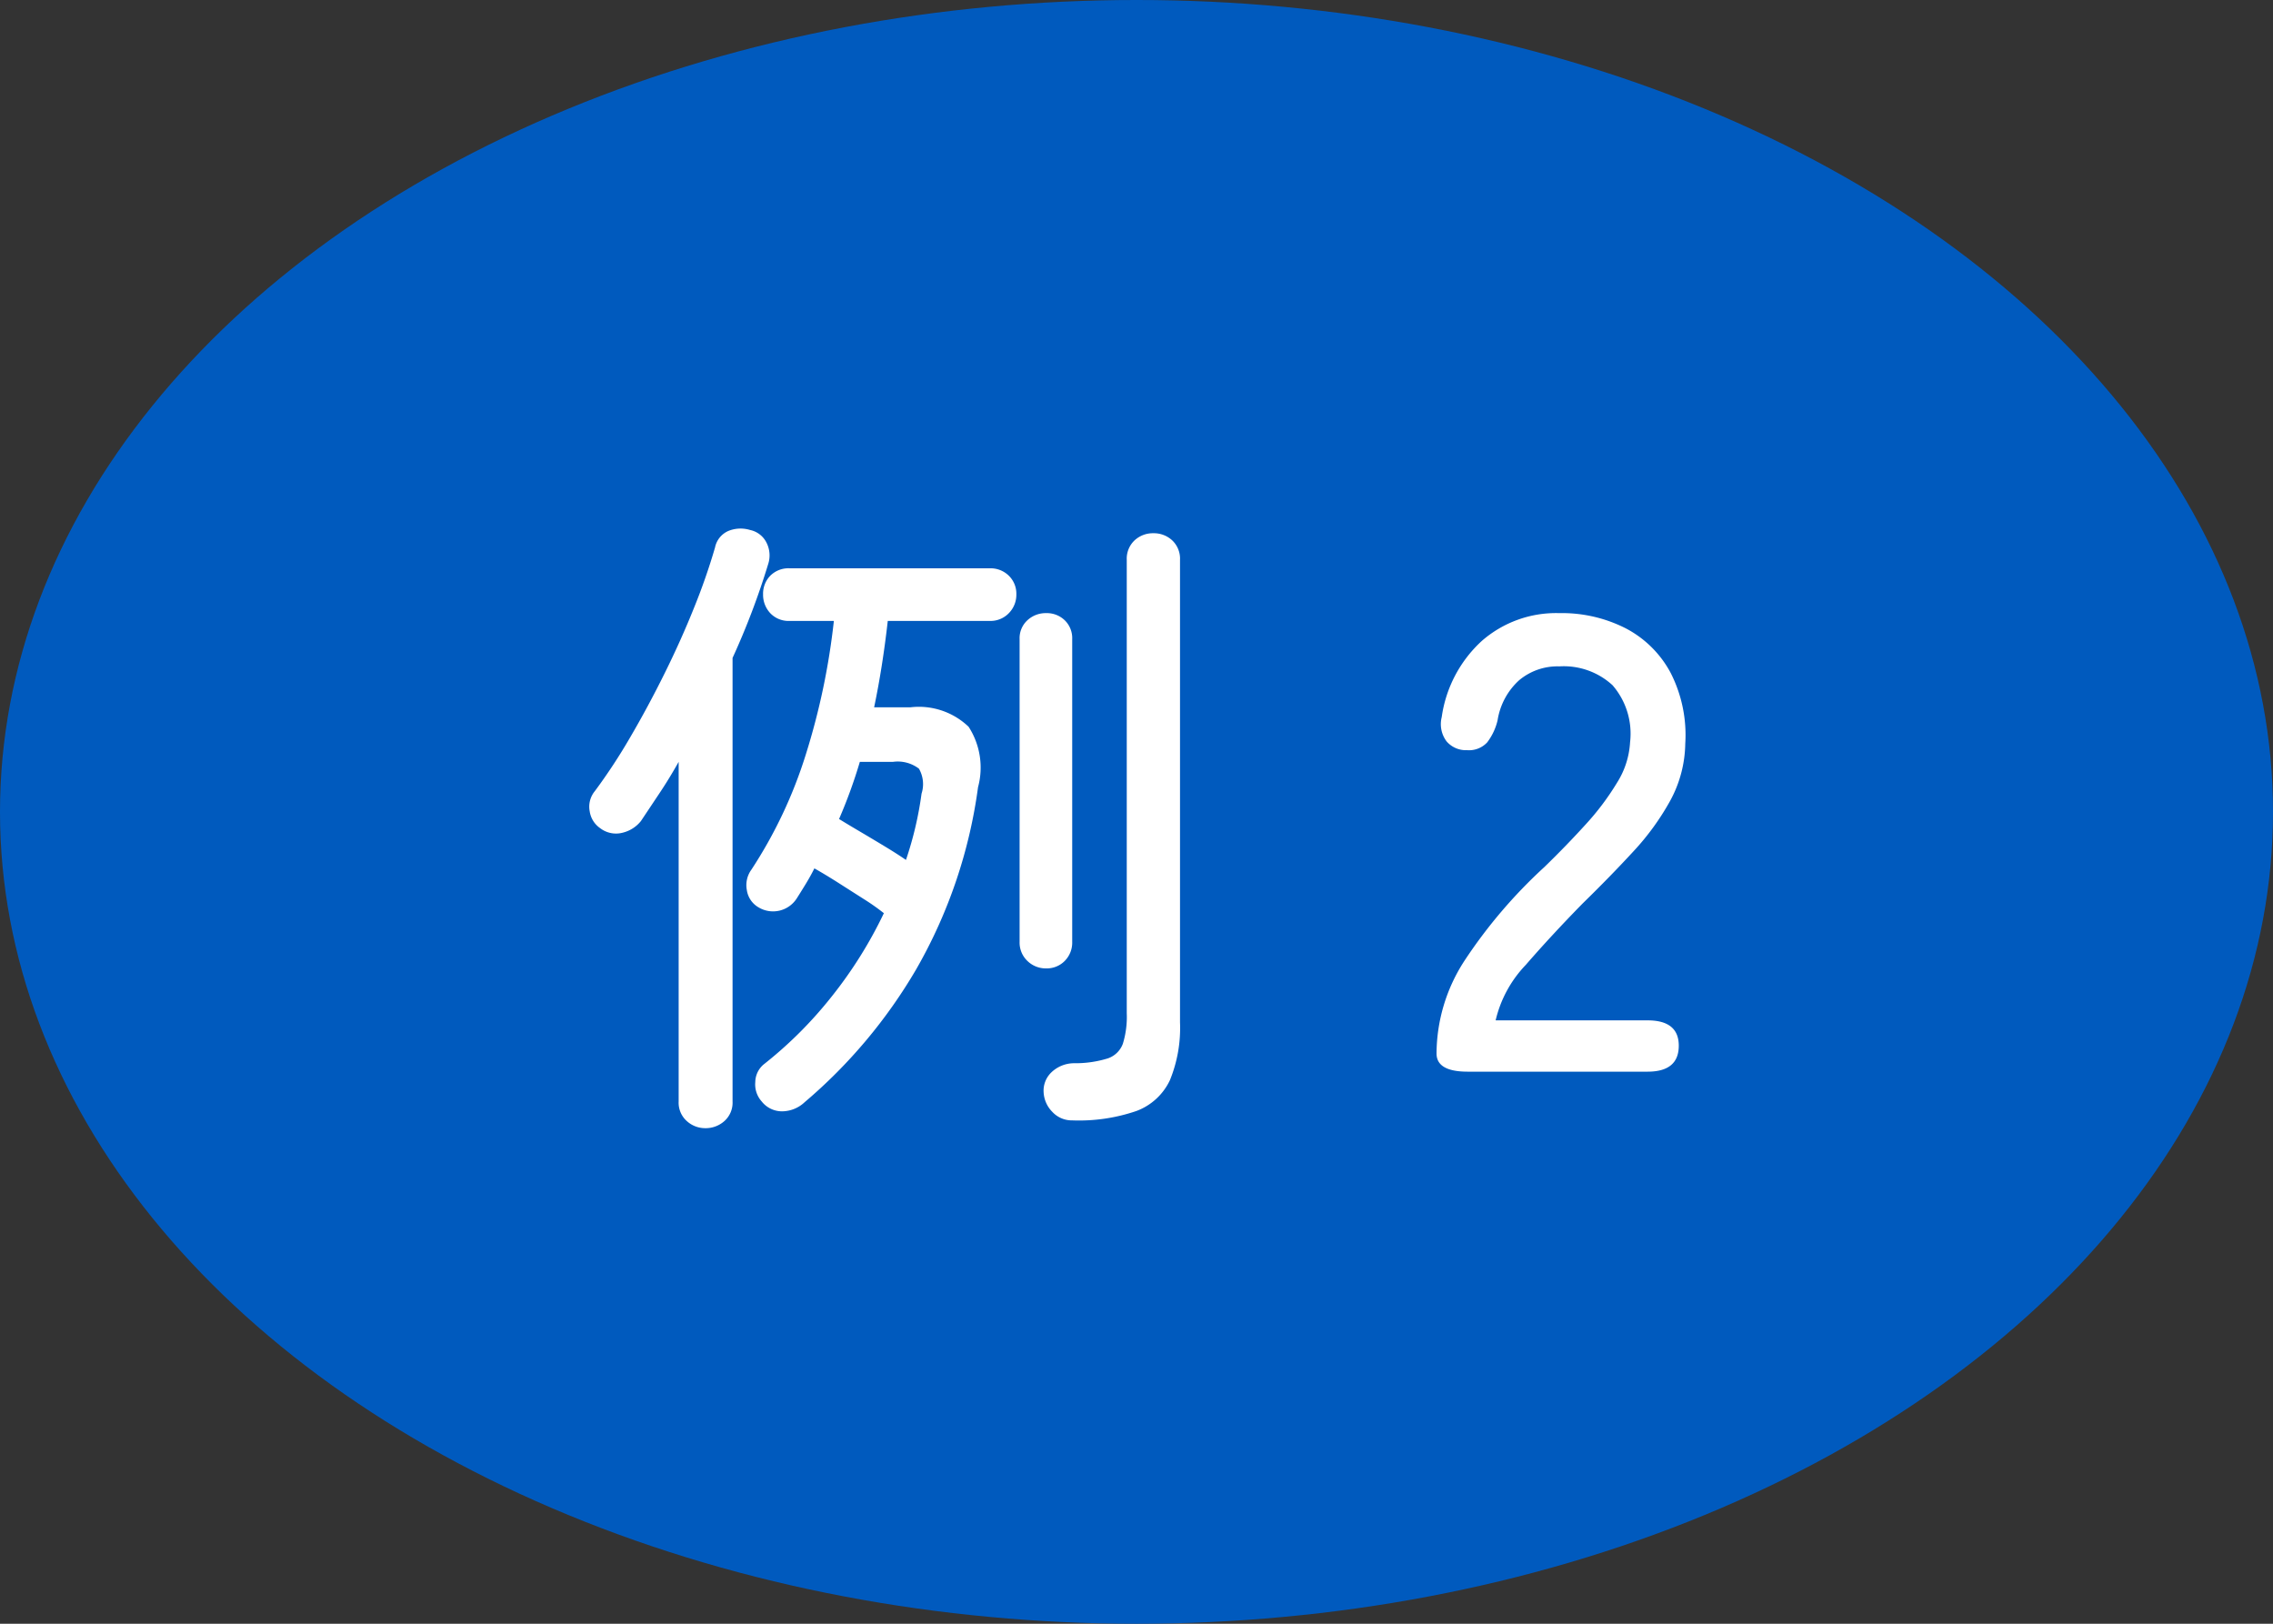
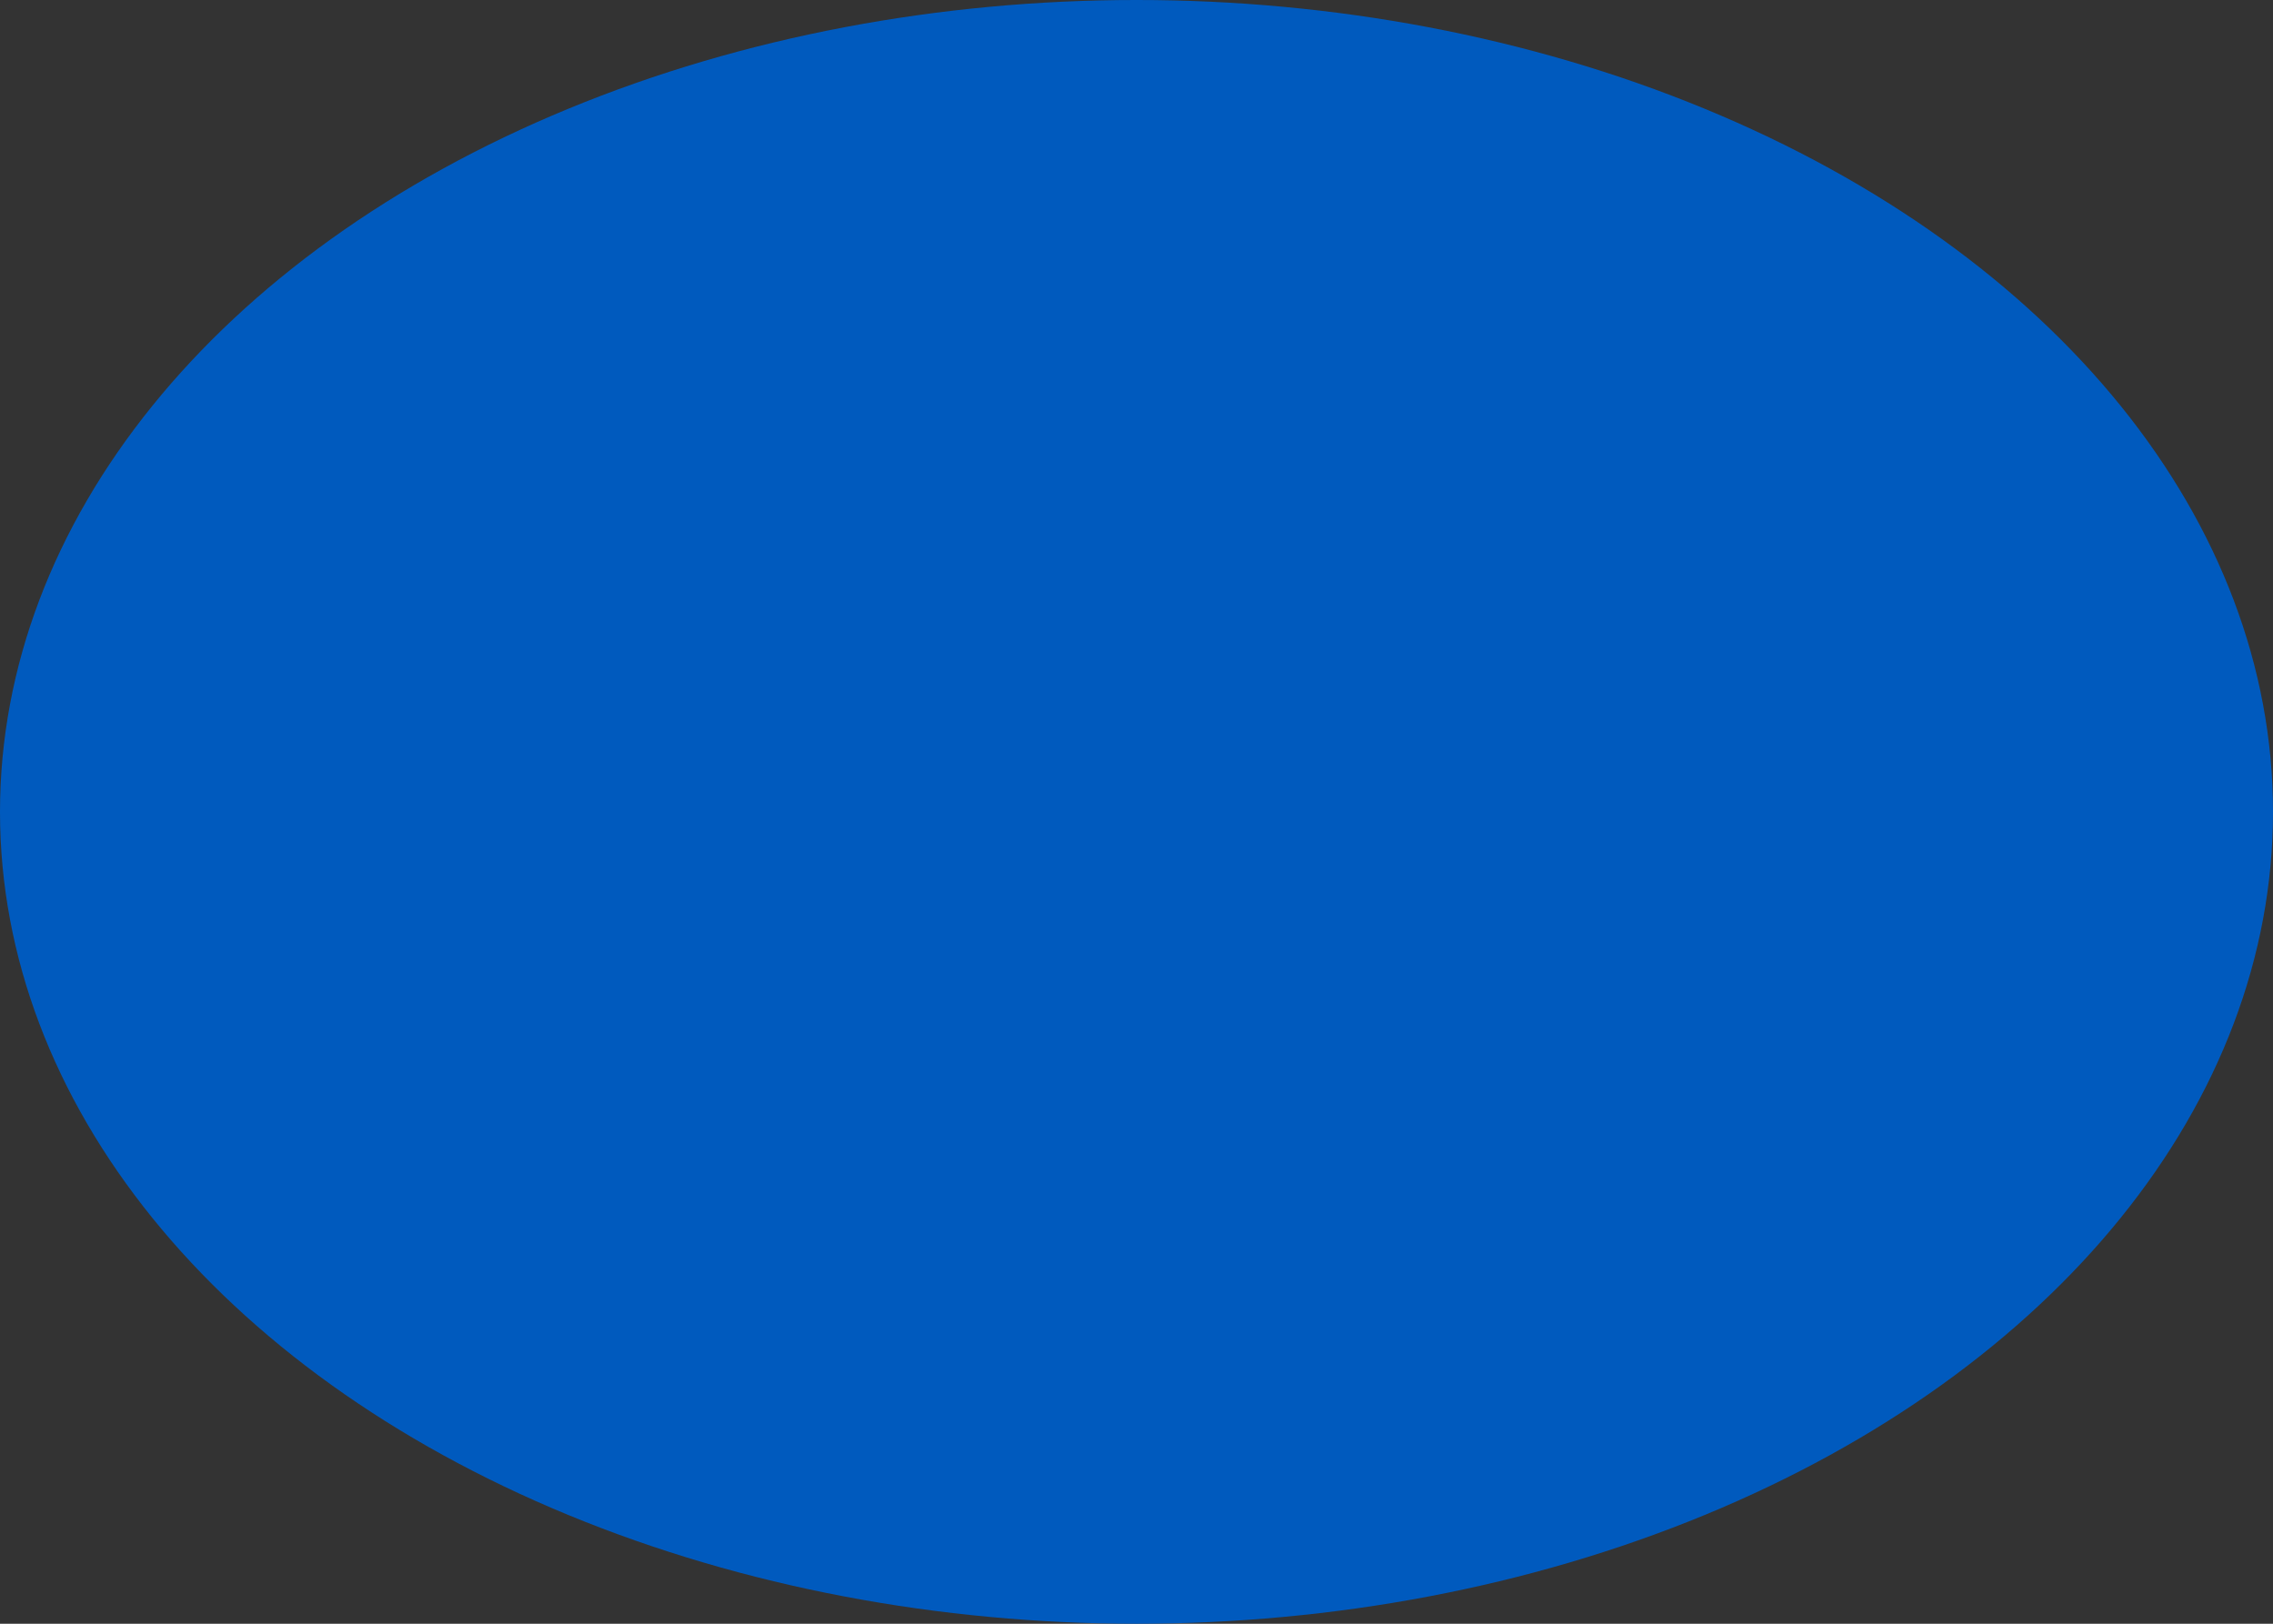
<svg xmlns="http://www.w3.org/2000/svg" width="70" height="50" viewBox="0 0 70 50">
  <rect x="0" y="0" width="70" height="50" fill="#333333" stroke="none" />
  <g id="ex02" transform="translate(-580 -3740)">
    <ellipse id="楕円形_271" data-name="楕円形 271" cx="35" cy="25" rx="35" ry="25" transform="translate(580 3740)" fill="#005abe" />
-     <path id="パス_6252" data-name="パス 6252" d="M6.78.94a1.021,1.021,0,0,1-.66.28.792.792,0,0,1-.66-.3.786.786,0,0,1-.2-.6.72.72,0,0,1,.28-.56A12.663,12.663,0,0,0,7.61-2.31,13.31,13.31,0,0,0,9.22-4.88a6.744,6.744,0,0,0-.61-.43l-.8-.51q-.41-.26-.73-.44-.12.24-.26.47t-.28.45a.867.867,0,0,1-.53.38.868.868,0,0,1-.65-.1A.735.735,0,0,1,5-5.59a.808.808,0,0,1,.14-.63A14.112,14.112,0,0,0,6.82-9.78a21.51,21.51,0,0,0,.86-4.1H6.32a.774.774,0,0,1-.6-.24.828.828,0,0,1-.22-.58.793.793,0,0,1,.22-.57.791.791,0,0,1,.6-.23h6.16a.8.8,0,0,1,.59.23.774.774,0,0,1,.23.57.808.808,0,0,1-.23.58.781.781,0,0,1-.59.24H9.34q-.16,1.42-.42,2.66h1.12a2.214,2.214,0,0,1,1.79.6,2.316,2.316,0,0,1,.29,1.86,15.363,15.363,0,0,1-1.9,5.6A15.856,15.856,0,0,1,6.78.94Zm-3.06.8a.839.839,0,0,1-.57-.22A.758.758,0,0,1,2.9.92V-9.54q-.28.5-.58.95l-.58.87a1.029,1.029,0,0,1-.56.36.8.8,0,0,1-.7-.14.765.765,0,0,1-.32-.52.752.752,0,0,1,.16-.62A17.518,17.518,0,0,0,1.41-10.3q.55-.94,1.06-1.97t.91-2.03a19.214,19.214,0,0,0,.64-1.84.707.707,0,0,1,.41-.51,1,1,0,0,1,.67-.03.73.73,0,0,1,.5.38.863.863,0,0,1,.06.66,23.171,23.171,0,0,1-1.1,2.9V.92a.758.758,0,0,1-.25.6A.864.864,0,0,1,3.72,1.74Zm11.3-.24a.814.814,0,0,1-.61-.26.922.922,0,0,1-.27-.6.781.781,0,0,1,.24-.62,1.015,1.015,0,0,1,.7-.28,3.375,3.375,0,0,0,1.04-.15.751.751,0,0,0,.46-.45,2.816,2.816,0,0,0,.12-.94V-15.76a.774.774,0,0,1,.24-.6.828.828,0,0,1,.58-.22.828.828,0,0,1,.58.22.774.774,0,0,1,.24.6V-1.52A4.244,4.244,0,0,1,18.03.26,1.853,1.853,0,0,1,17,1.21,5.447,5.447,0,0,1,15.02,1.5Zm-.8-4.68a.808.808,0,0,1-.58-.23A.781.781,0,0,1,13.4-4v-9.32a.749.749,0,0,1,.24-.58.828.828,0,0,1,.58-.22.793.793,0,0,1,.57.22.766.766,0,0,1,.23.58V-4a.8.8,0,0,1-.23.59A.774.774,0,0,1,14.22-3.18ZM9.9-6.52a10.8,10.8,0,0,0,.48-2.04.954.954,0,0,0-.08-.77,1.075,1.075,0,0,0-.8-.21H8.48a15.562,15.562,0,0,1-.64,1.76q.26.16.65.39t.77.46Q9.64-6.7,9.9-6.52ZM27.2,0q-.96,0-.96-.56a5.281,5.281,0,0,1,.85-2.84,15.406,15.406,0,0,1,2.47-2.9q.68-.66,1.27-1.31A8.055,8.055,0,0,0,31.8-8.9a2.6,2.6,0,0,0,.4-1.24,2.278,2.278,0,0,0-.54-1.76,2.218,2.218,0,0,0-1.64-.58,1.835,1.835,0,0,0-1.24.43,2.106,2.106,0,0,0-.66,1.23,1.8,1.8,0,0,1-.32.68.761.761,0,0,1-.62.24.784.784,0,0,1-.63-.27.884.884,0,0,1-.15-.75,3.919,3.919,0,0,1,1.23-2.34,3.473,3.473,0,0,1,2.39-.86,4.325,4.325,0,0,1,2.05.47,3.294,3.294,0,0,1,1.38,1.37,4.218,4.218,0,0,1,.45,2.18,3.782,3.782,0,0,1-.46,1.75A7.874,7.874,0,0,1,32.3-6.78q-.7.76-1.56,1.6-.96.98-1.75,1.89a3.68,3.68,0,0,0-.93,1.71h4.68q.96,0,.96.78,0,.8-.96.8Z" transform="translate(598 3773)" fill="#fff" />
  </g>
</svg>